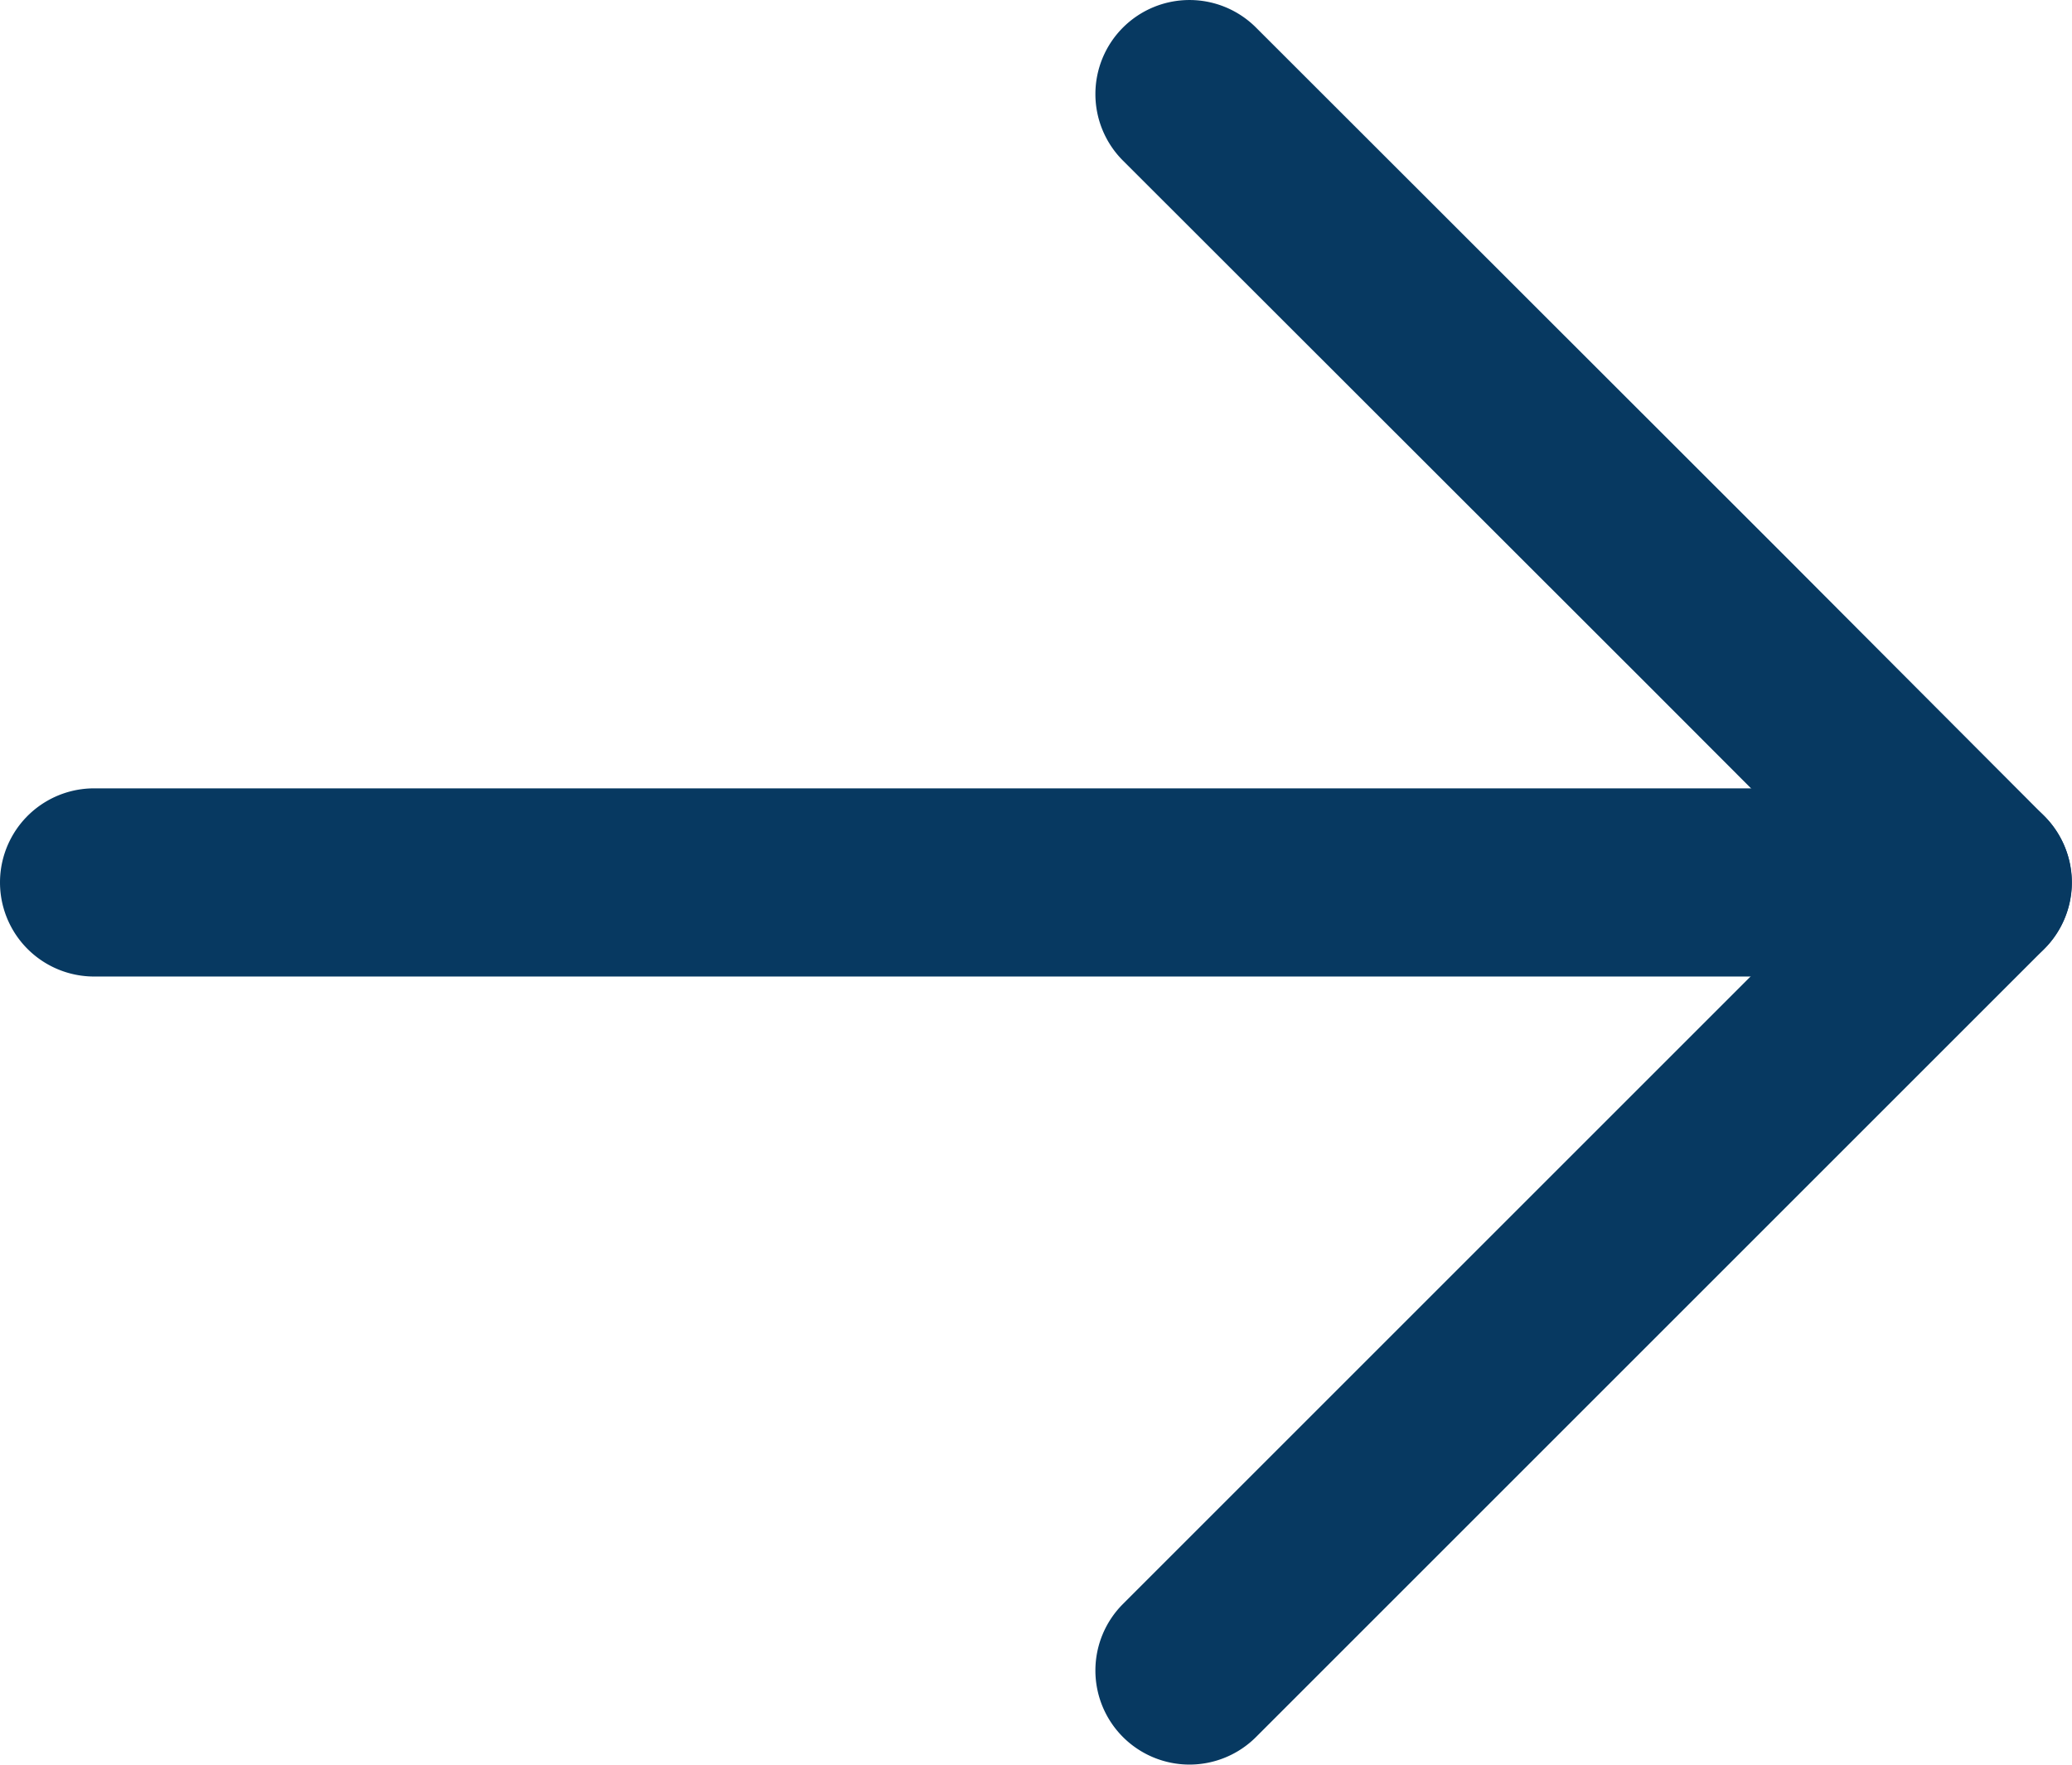
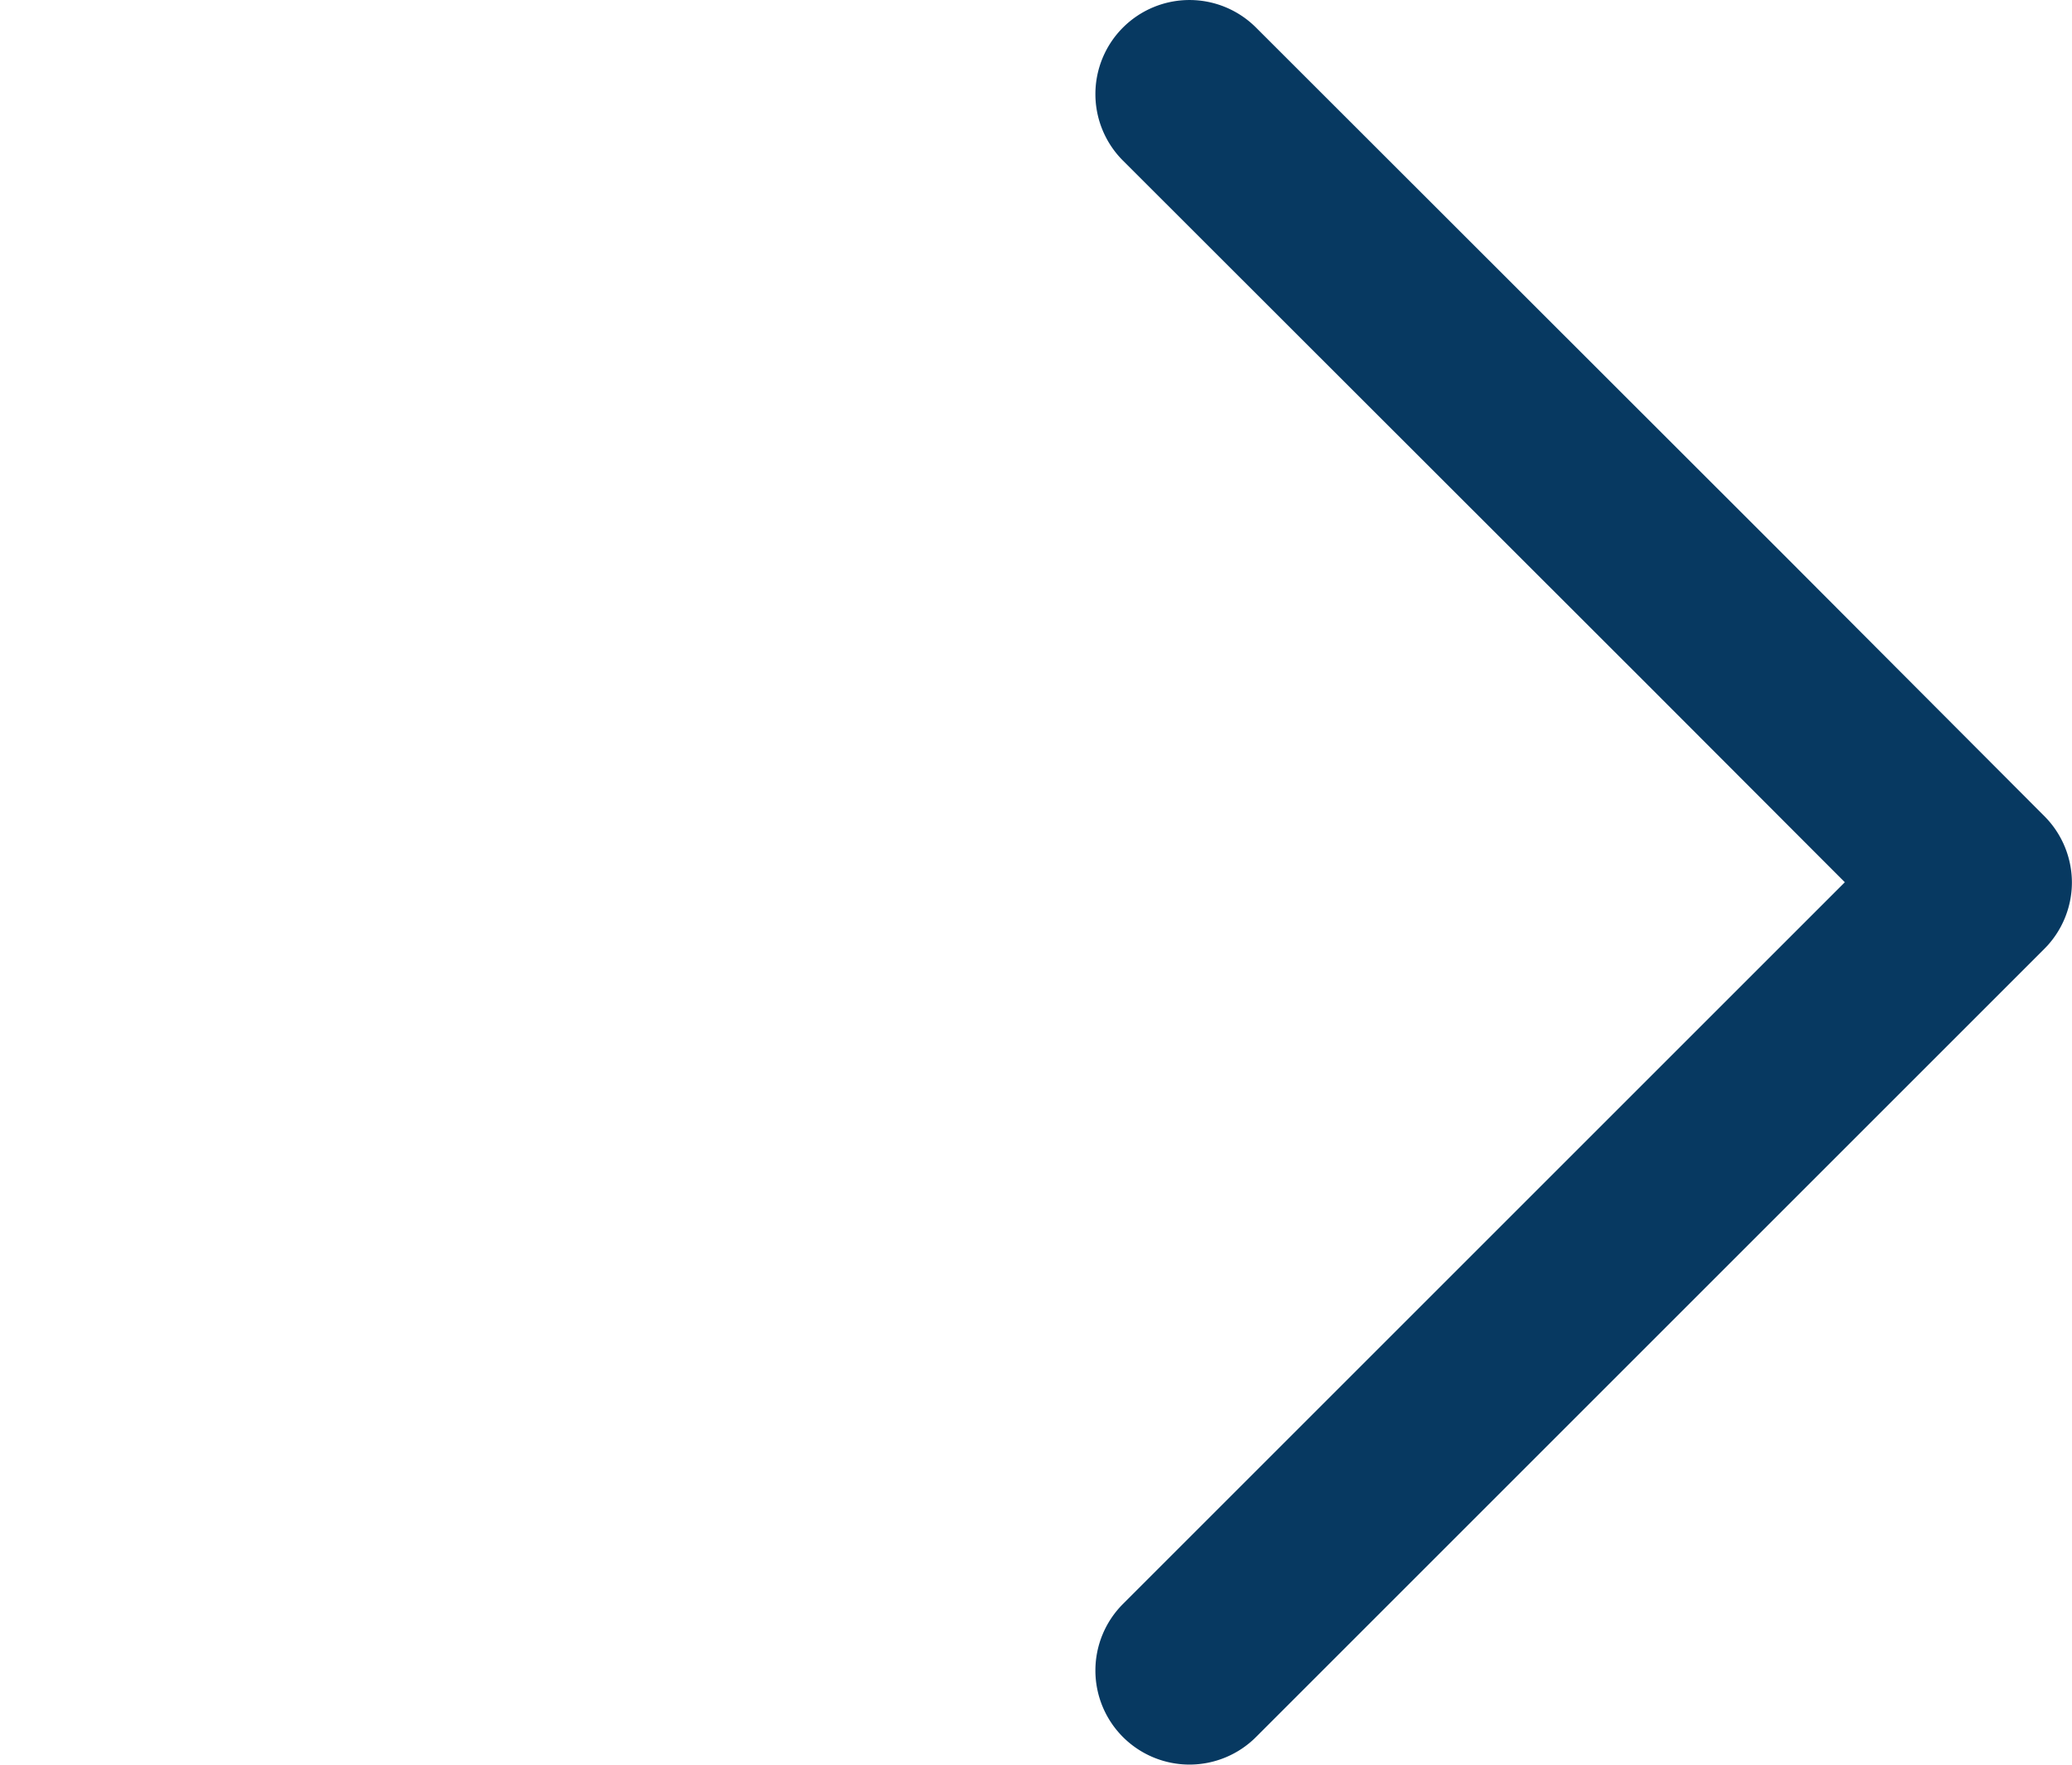
<svg xmlns="http://www.w3.org/2000/svg" width="22.018" height="18.755" viewBox="0 0 22.018 18.755">
  <g id="グループ_21002" data-name="グループ 21002" transform="translate(-2.289 0.502)">
    <path id="パス_6" data-name="パス 6" d="M8.377,9.377a1,1,0,0,1-.707-.293L-.707.707a1,1,0,0,1,0-1.414,1,1,0,0,1,1.414,0L8.378,6.964l2.088-2.085L16.048-.707a1,1,0,0,1,1.414,0,1,1,0,0,1,0,1.414L11.88,6.293l-2.8,2.792A1,1,0,0,1,8.377,9.377Z" transform="translate(14.929 17.253) rotate(-90)" fill="#073961" />
-     <path id="パス_8" data-name="パス 8" d="M198.89,274.5H178.875a1,1,0,1,1,0-2H198.89a1,1,0,0,1,0,2Z" transform="translate(-175.586 -264.623)" fill="#073961" />
  </g>
</svg>